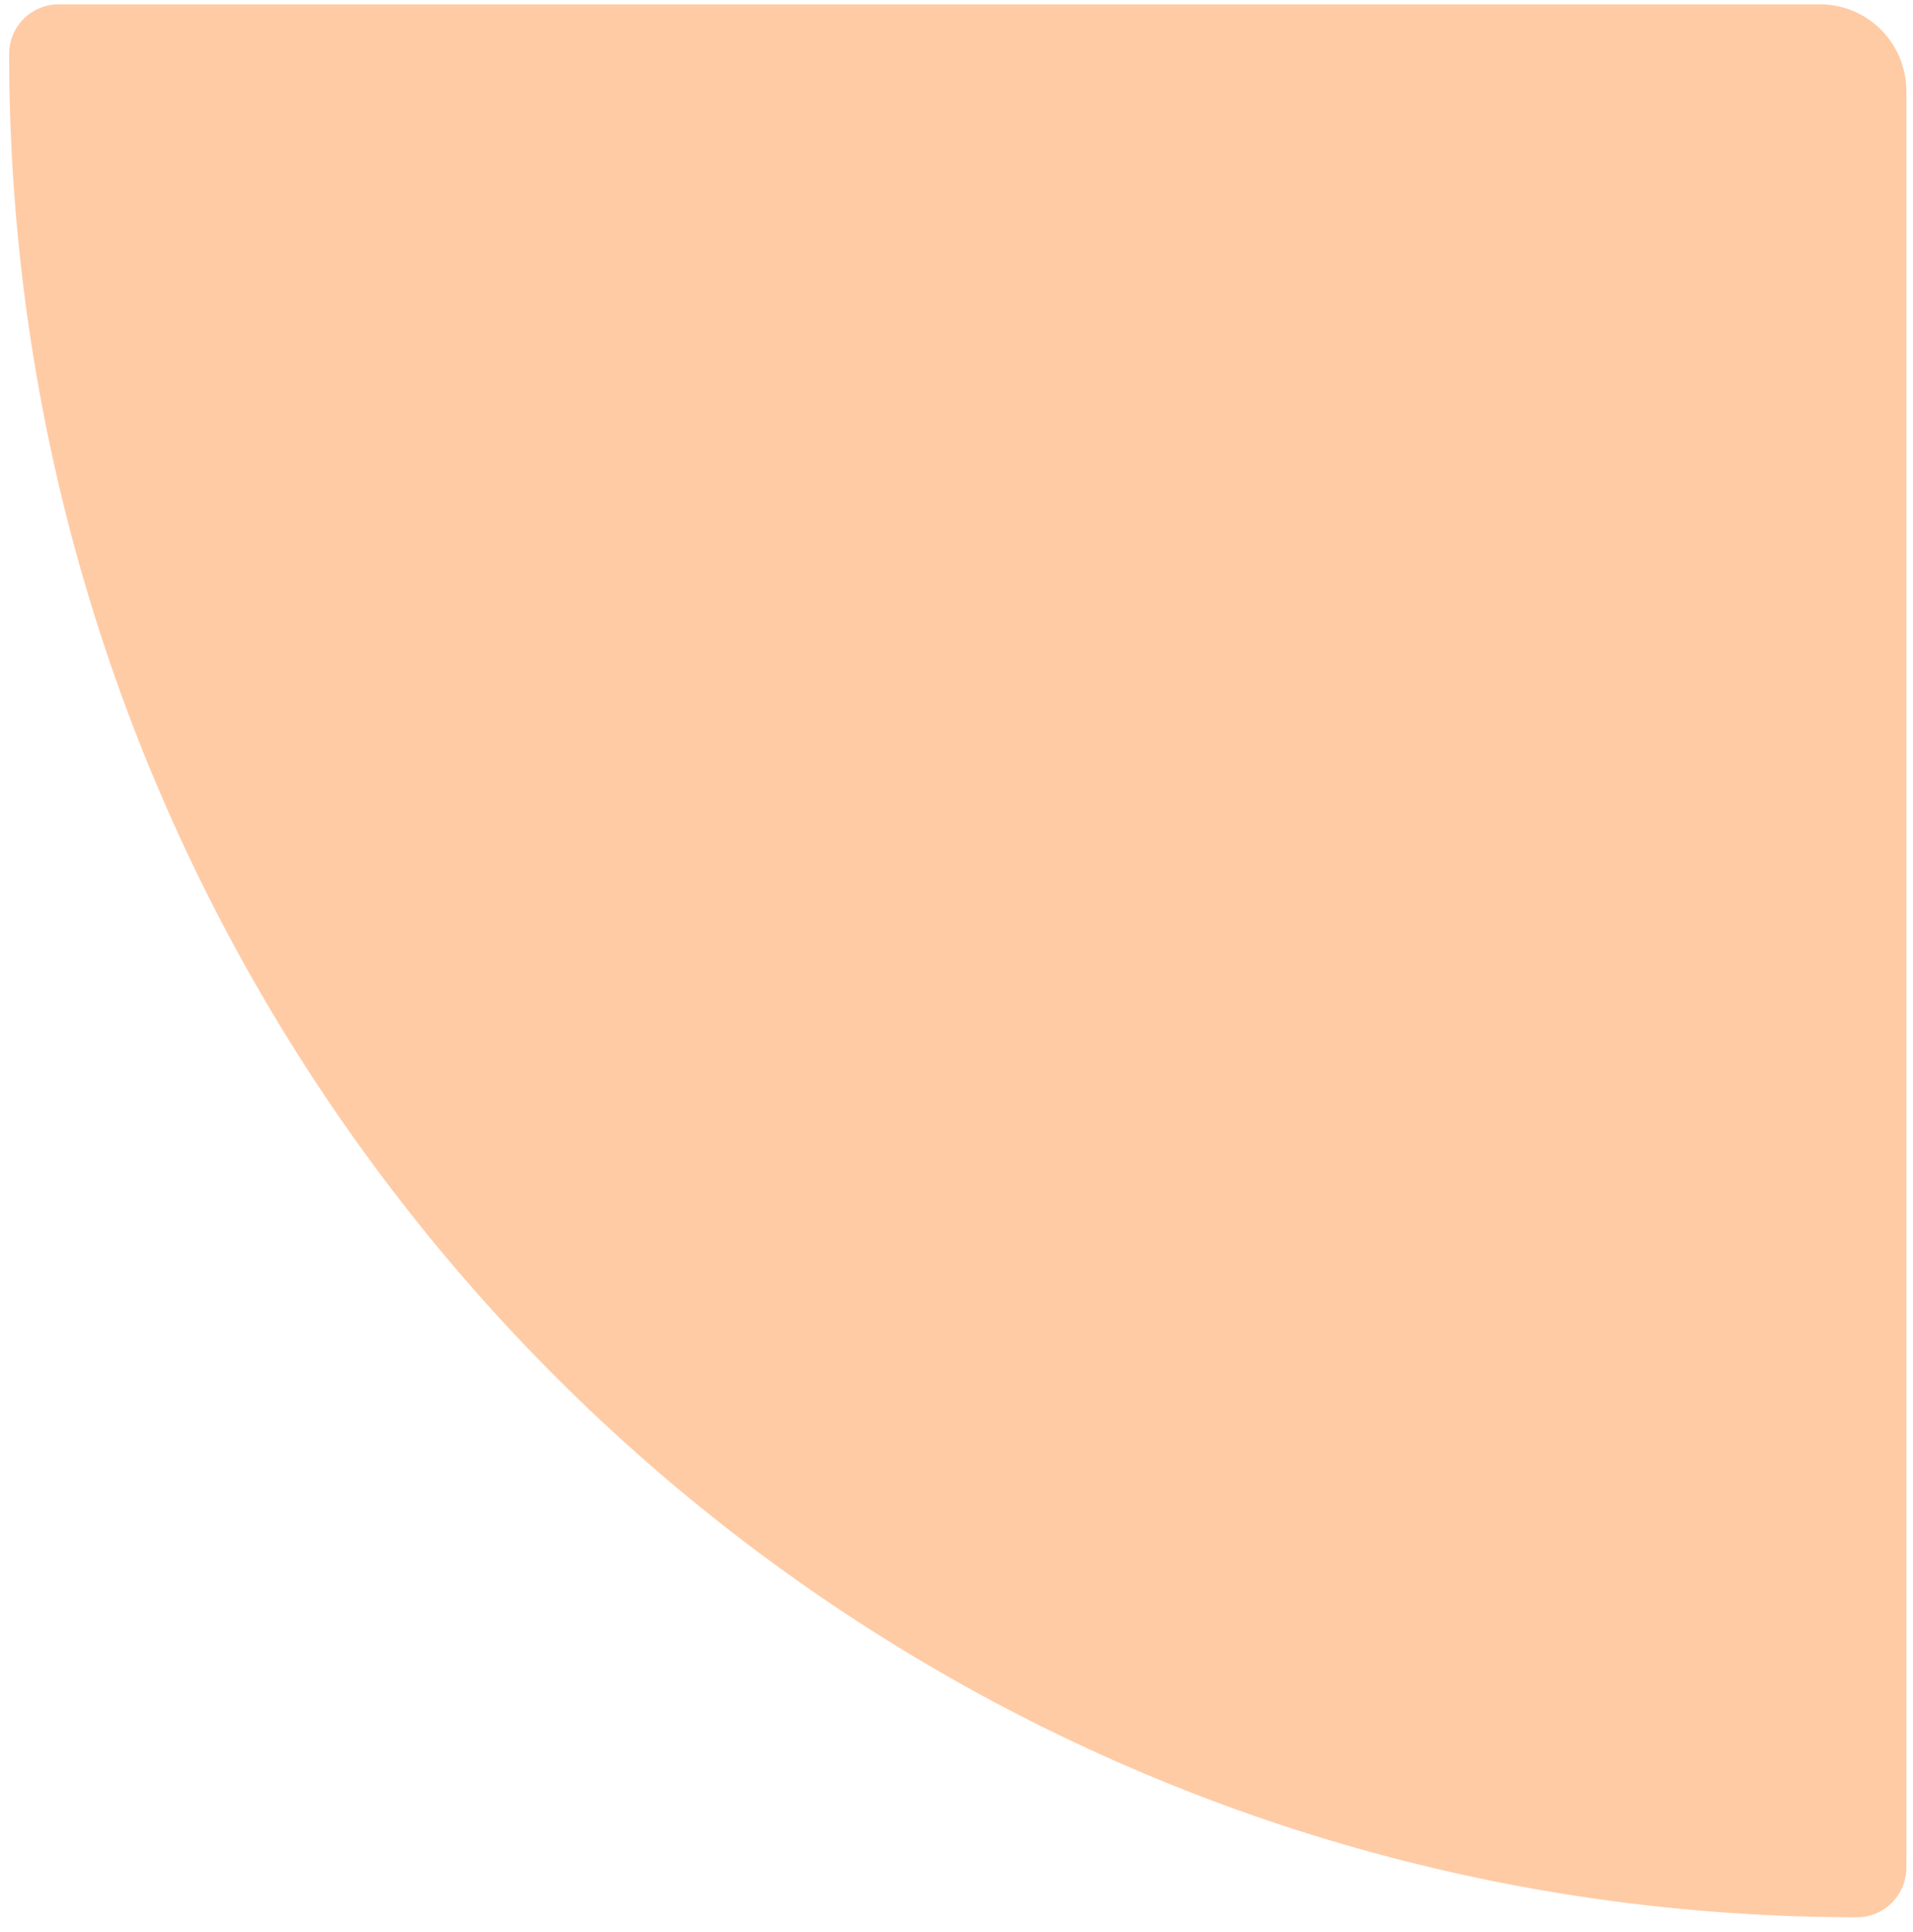
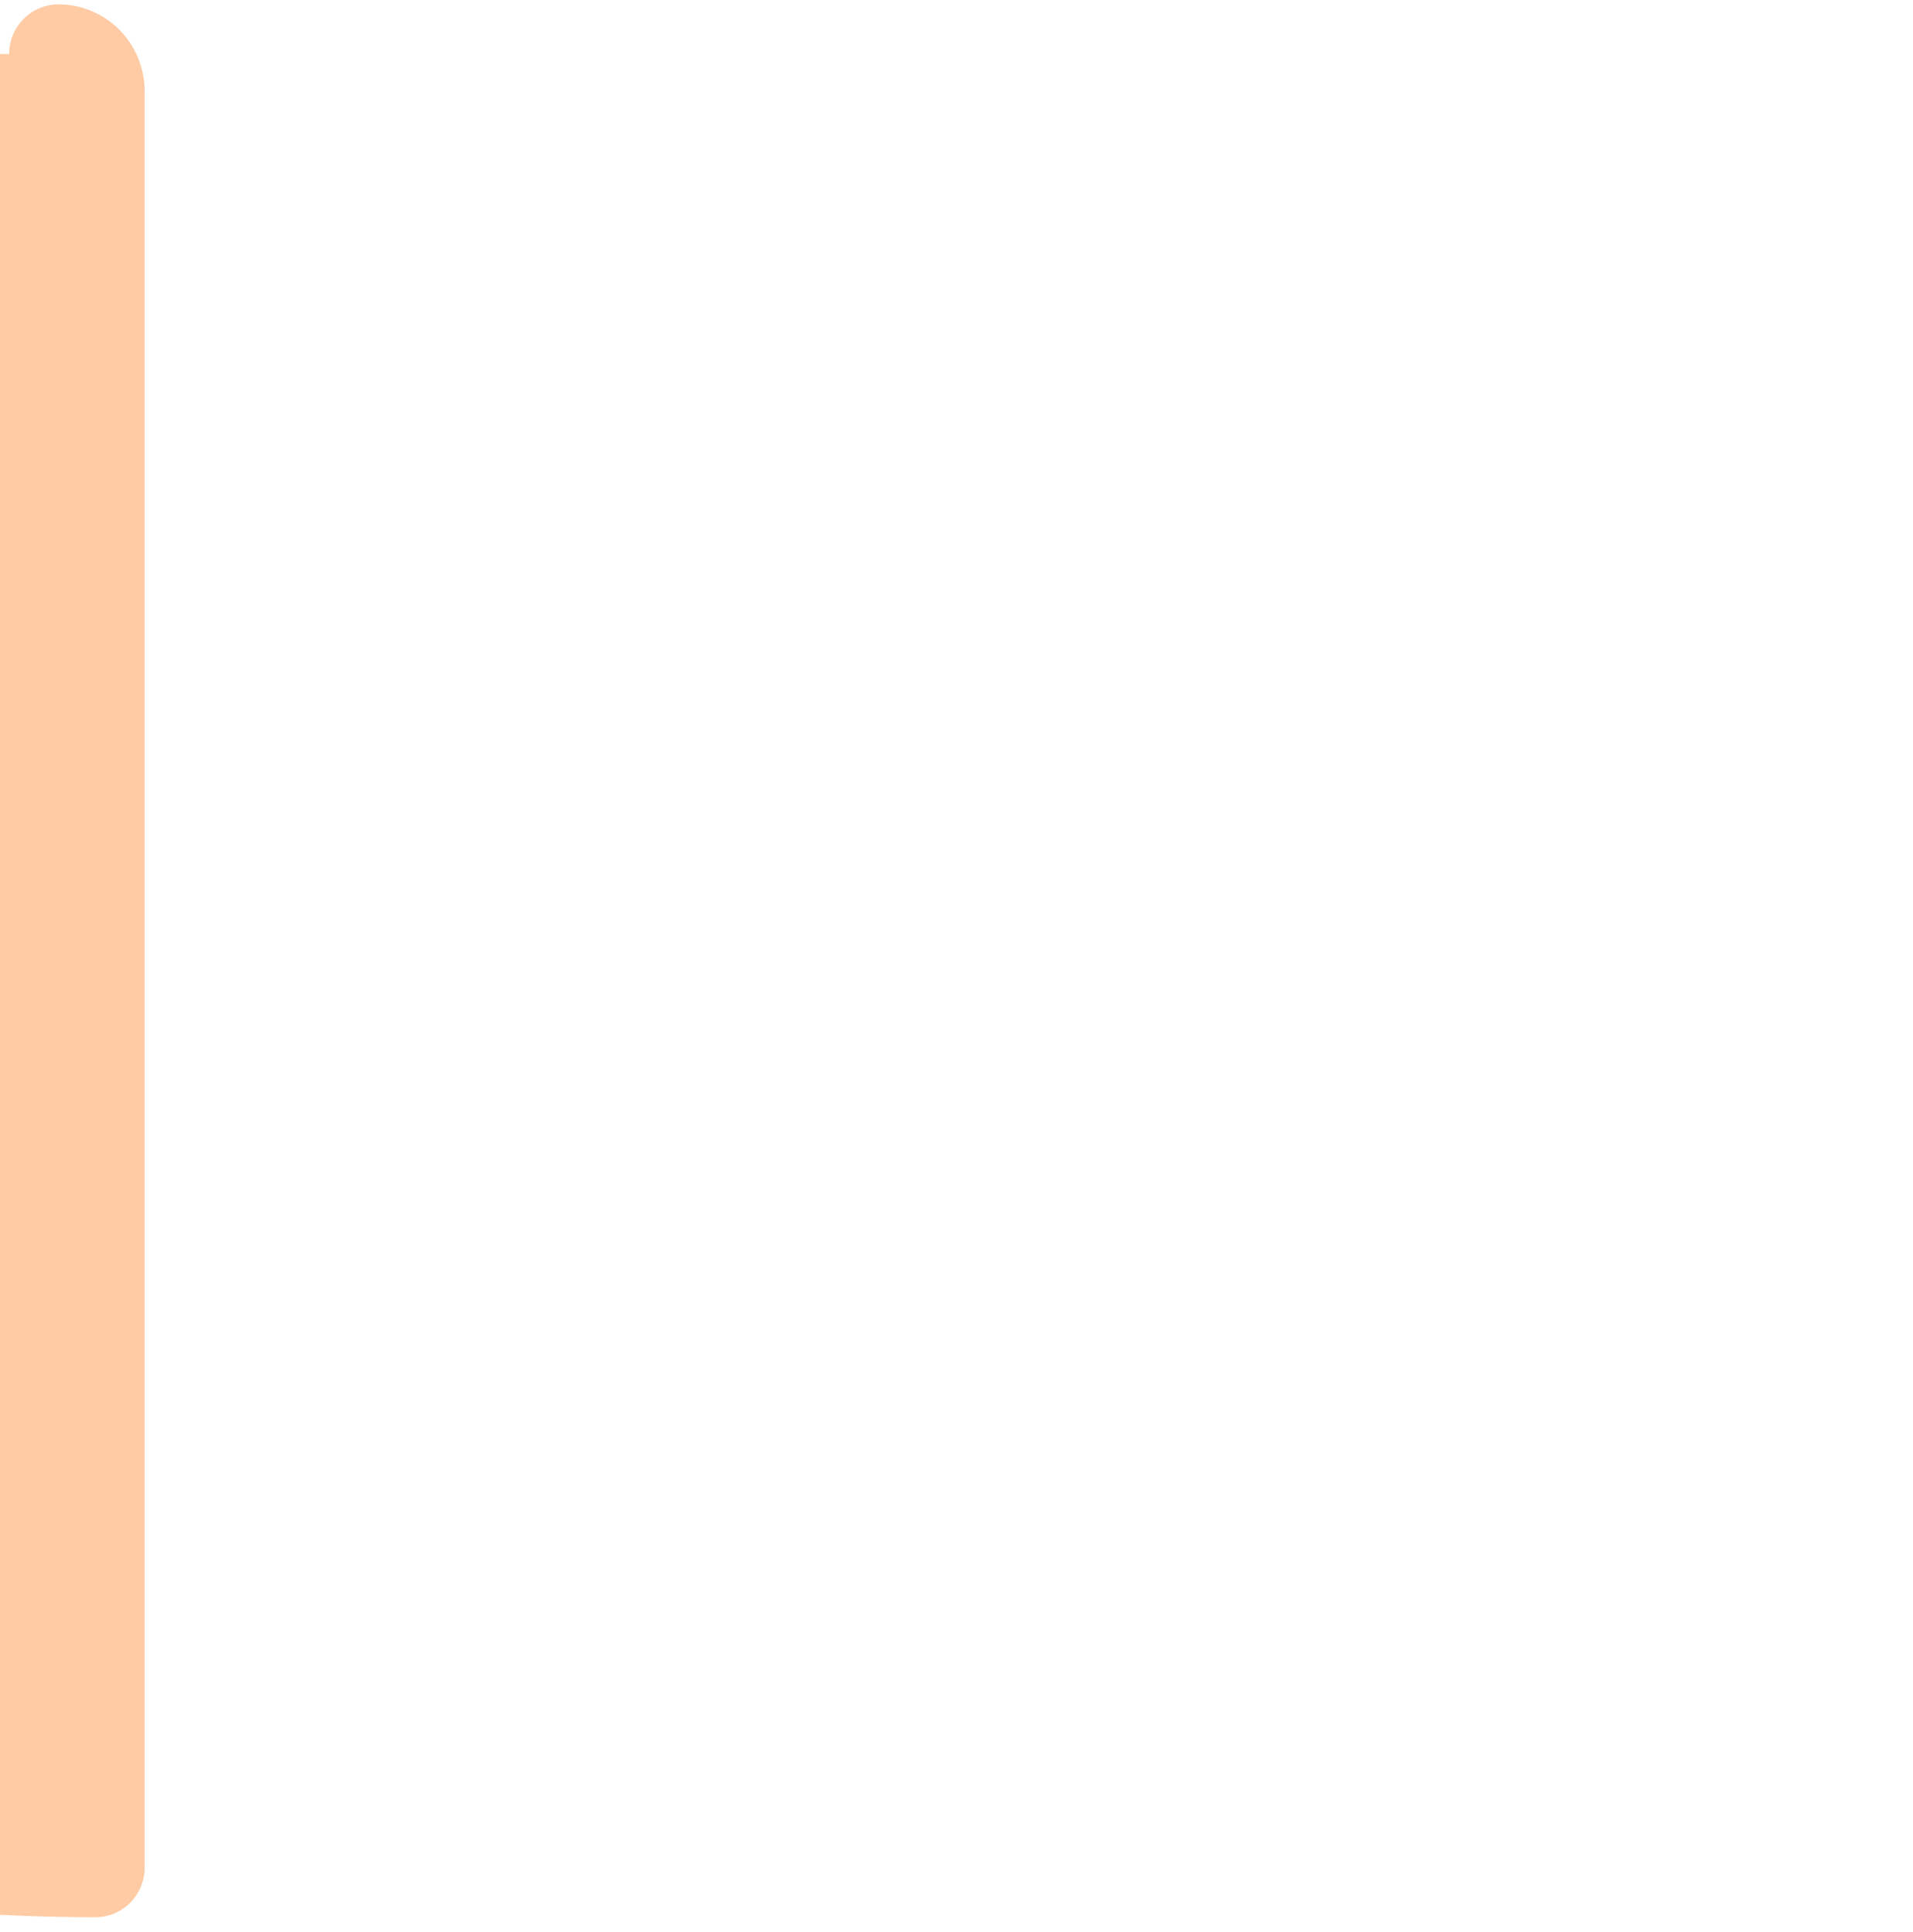
<svg xmlns="http://www.w3.org/2000/svg" width="100" height="101" viewBox="0 0 100 101" fill="none">
-   <path d="M.479 2.824A2.586 2.586 0 013.054.227h92.092a4.49 4.49 0 013.187 1.331 4.565 4.565 0 011.321 3.214v92.86a2.614 2.614 0 01-.754 1.837 2.567 2.567 0 01-1.822.76c-53.35 0-96.6-43.61-96.6-97.405z" fill="#FFCBA5" />
+   <path d="M.479 2.824A2.586 2.586 0 013.054.227a4.49 4.49 0 013.187 1.331 4.565 4.565 0 011.321 3.214v92.86a2.614 2.614 0 01-.754 1.837 2.567 2.567 0 01-1.822.76c-53.35 0-96.6-43.61-96.6-97.405z" fill="#FFCBA5" />
</svg>